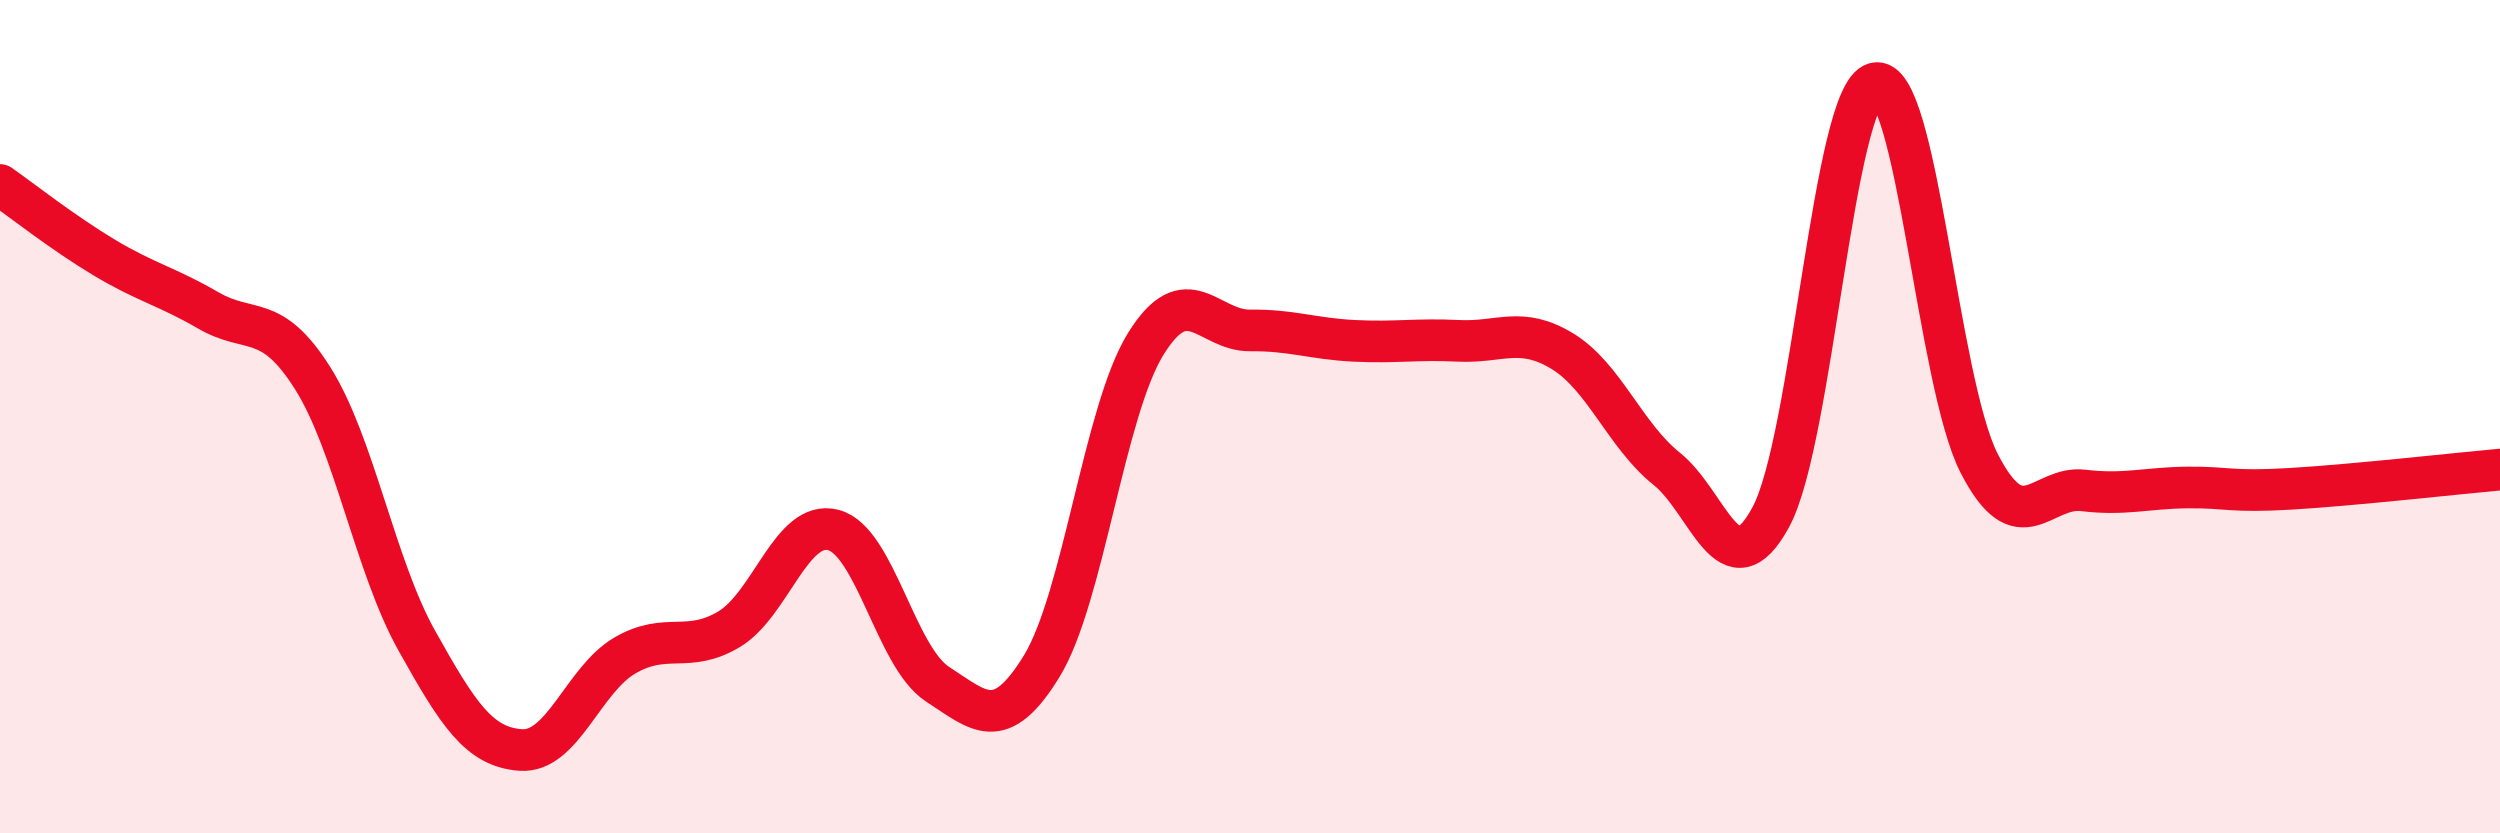
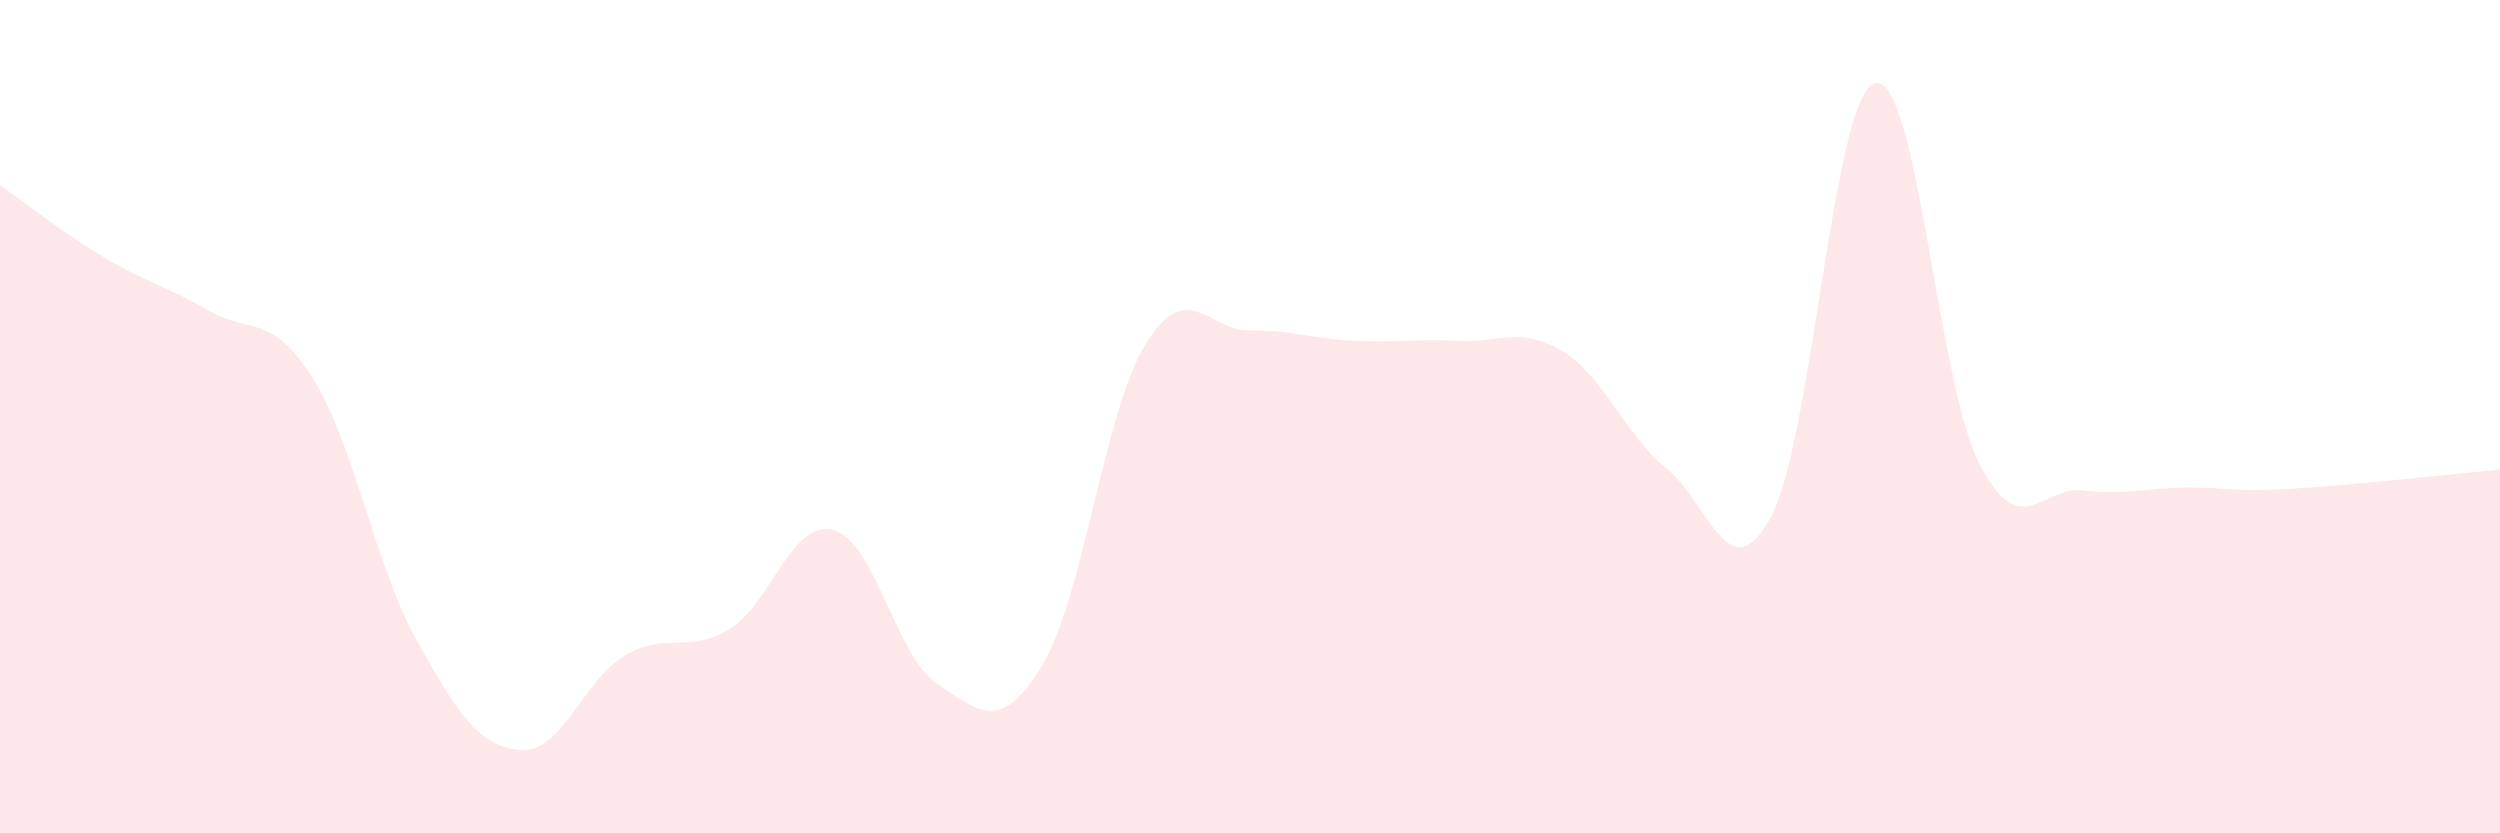
<svg xmlns="http://www.w3.org/2000/svg" width="60" height="20" viewBox="0 0 60 20">
  <path d="M 0,4.44 C 0.5,4.79 1.5,5.58 2.5,6.18 C 3.5,6.78 4,6.87 5,7.45 C 6,8.03 6.5,7.49 7.5,9.07 C 8.5,10.65 9,13.58 10,15.37 C 11,17.16 11.5,17.93 12.5,18 C 13.5,18.07 14,16.31 15,15.73 C 16,15.15 16.5,15.7 17.5,15.1 C 18.5,14.5 19,12.46 20,12.72 C 21,12.98 21.5,15.77 22.5,16.42 C 23.5,17.07 24,17.62 25,15.99 C 26,14.36 26.5,9.86 27.5,8.25 C 28.5,6.64 29,7.94 30,7.93 C 31,7.92 31.5,8.13 32.5,8.18 C 33.5,8.23 34,8.13 35,8.18 C 36,8.23 36.5,7.82 37.5,8.43 C 38.5,9.04 39,10.45 40,11.25 C 41,12.05 41.5,14.26 42.5,12.41 C 43.5,10.56 44,2.26 45,2 C 46,1.74 46.5,9.17 47.5,11.12 C 48.5,13.07 49,11.65 50,11.77 C 51,11.89 51.5,11.71 52.5,11.7 C 53.5,11.69 53.5,11.82 55,11.73 C 56.5,11.64 59,11.36 60,11.27L60 20L0 20Z" fill="#EB0A25" opacity="0.1" stroke-linecap="round" stroke-linejoin="round" />
-   <path d="M 0,4.44 C 0.5,4.79 1.5,5.58 2.5,6.18 C 3.5,6.78 4,6.87 5,7.45 C 6,8.03 6.5,7.49 7.5,9.07 C 8.5,10.65 9,13.58 10,15.37 C 11,17.16 11.5,17.93 12.5,18 C 13.5,18.07 14,16.31 15,15.73 C 16,15.15 16.5,15.7 17.5,15.1 C 18.5,14.5 19,12.46 20,12.72 C 21,12.98 21.5,15.77 22.5,16.42 C 23.5,17.07 24,17.62 25,15.99 C 26,14.36 26.5,9.86 27.5,8.25 C 28.5,6.64 29,7.94 30,7.93 C 31,7.92 31.5,8.13 32.5,8.18 C 33.5,8.23 34,8.13 35,8.18 C 36,8.23 36.5,7.82 37.5,8.43 C 38.5,9.04 39,10.45 40,11.25 C 41,12.05 41.5,14.26 42.5,12.41 C 43.5,10.56 44,2.26 45,2 C 46,1.74 46.5,9.17 47.5,11.12 C 48.5,13.07 49,11.65 50,11.77 C 51,11.89 51.5,11.71 52.5,11.7 C 53.5,11.69 53.5,11.82 55,11.73 C 56.5,11.64 59,11.36 60,11.27" stroke="#EB0A25" stroke-width="1" fill="none" stroke-linecap="round" stroke-linejoin="round" />
</svg>